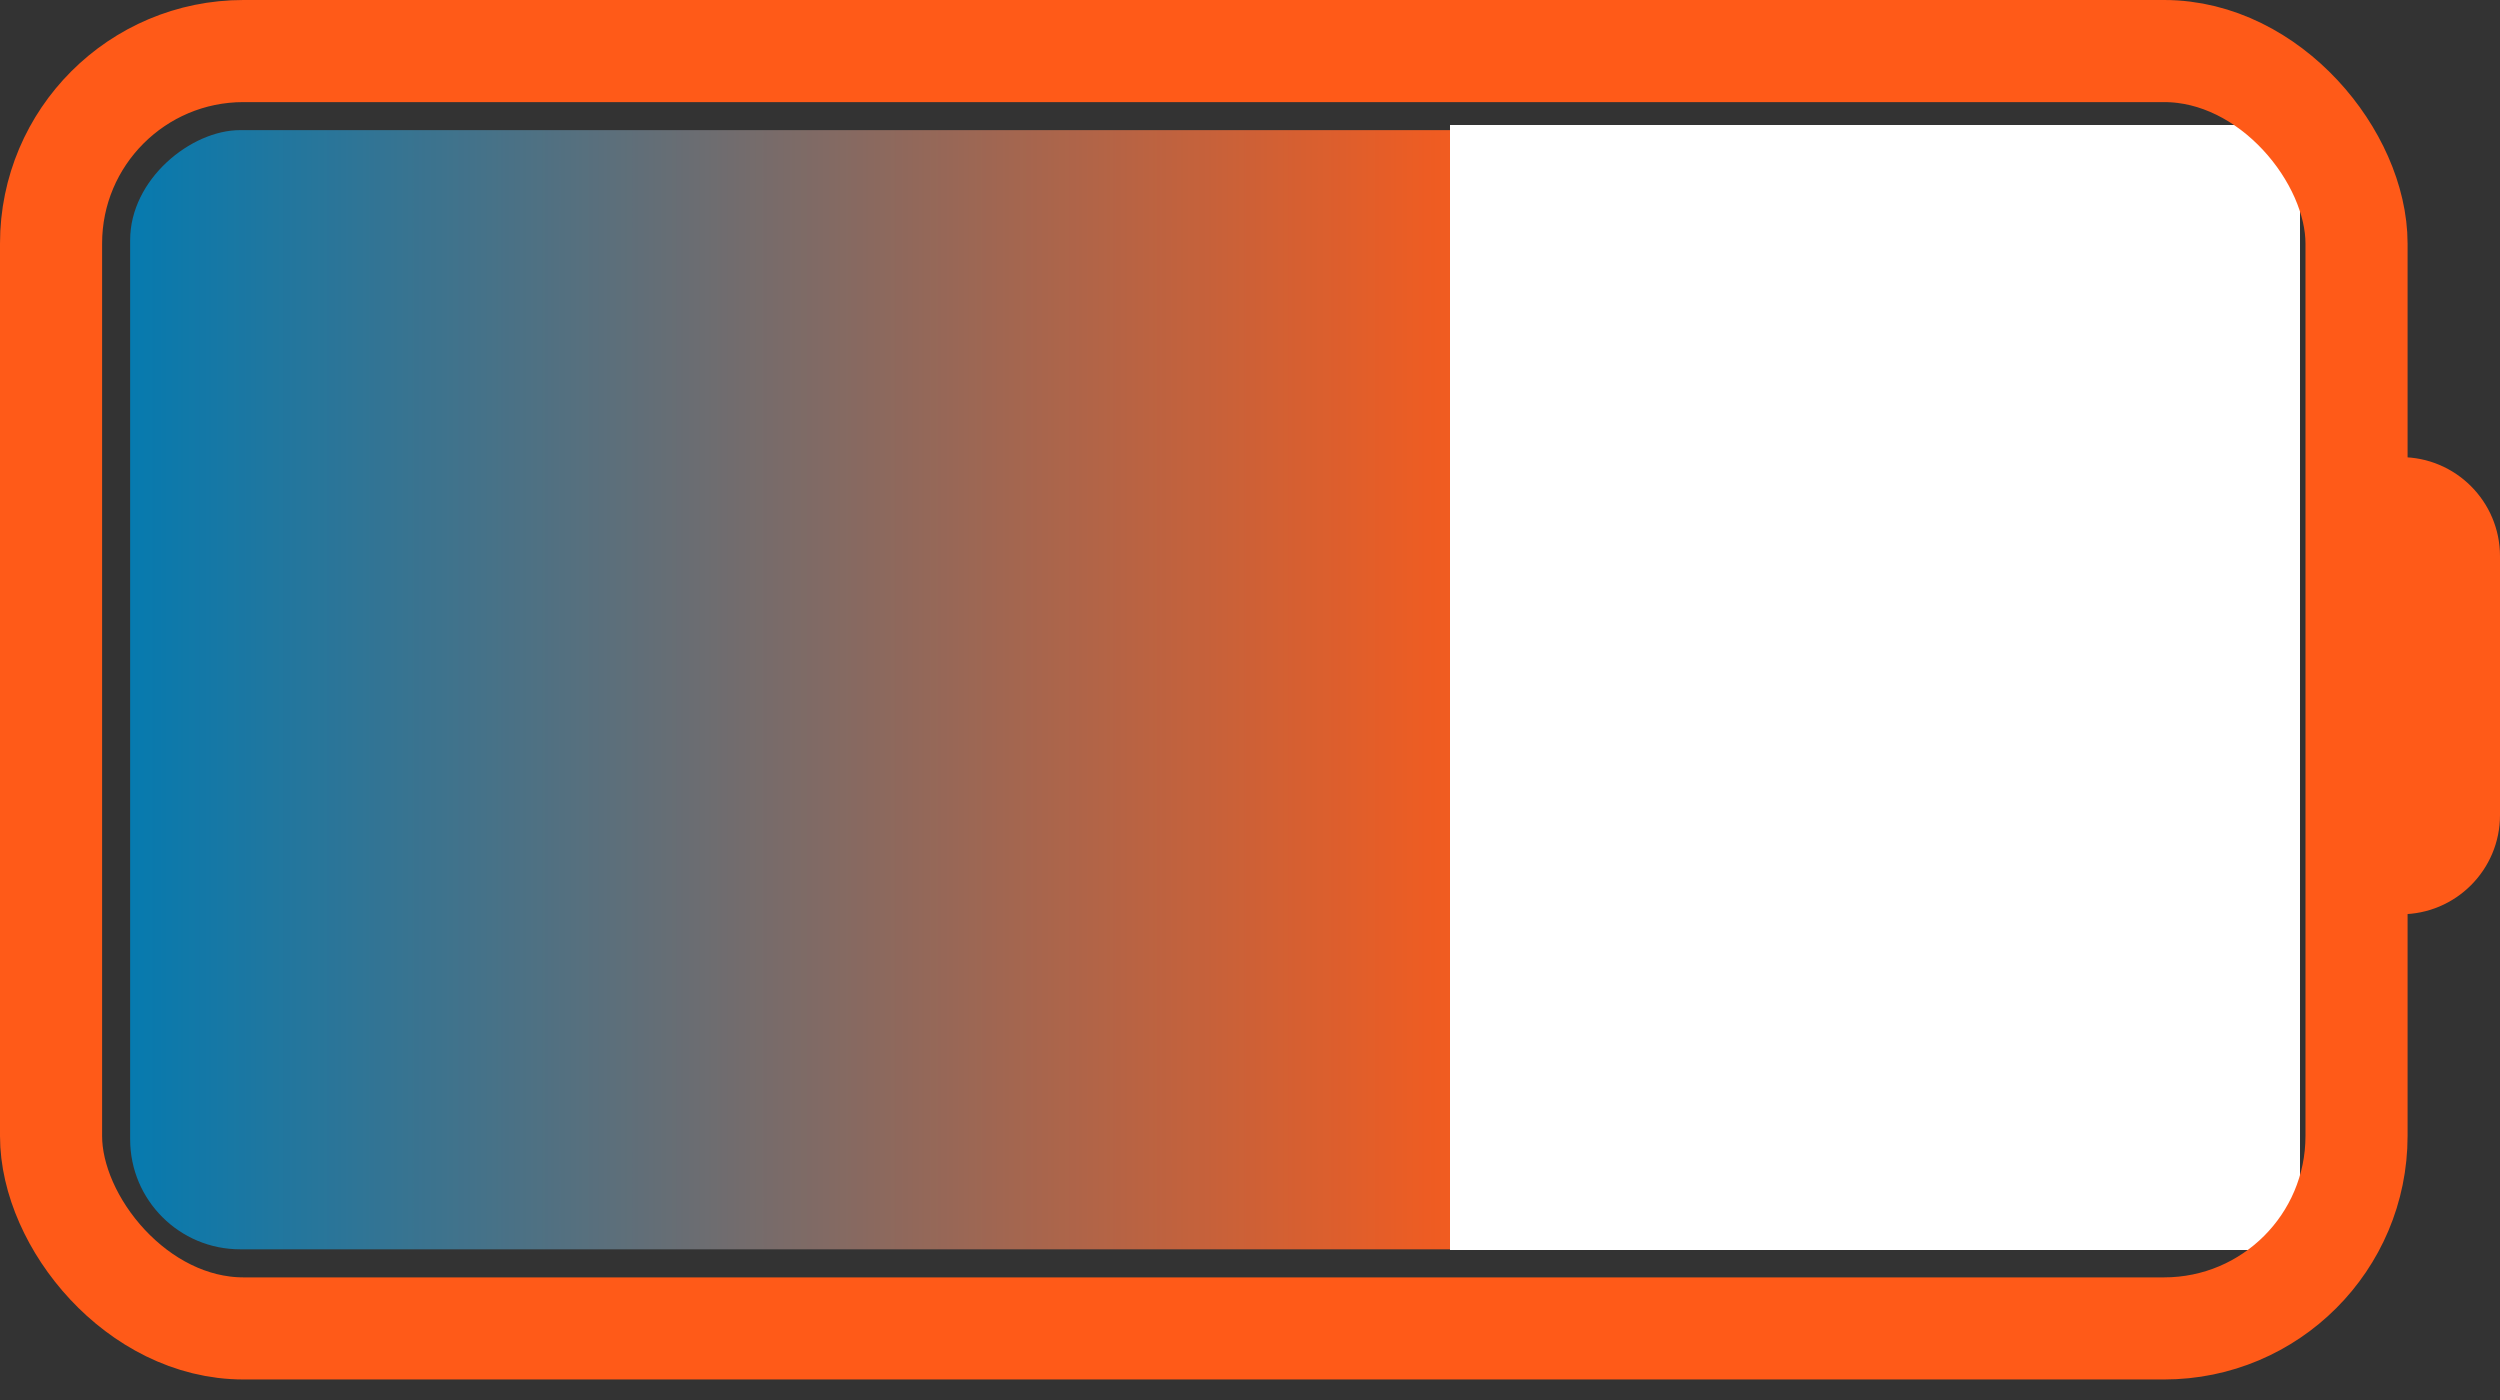
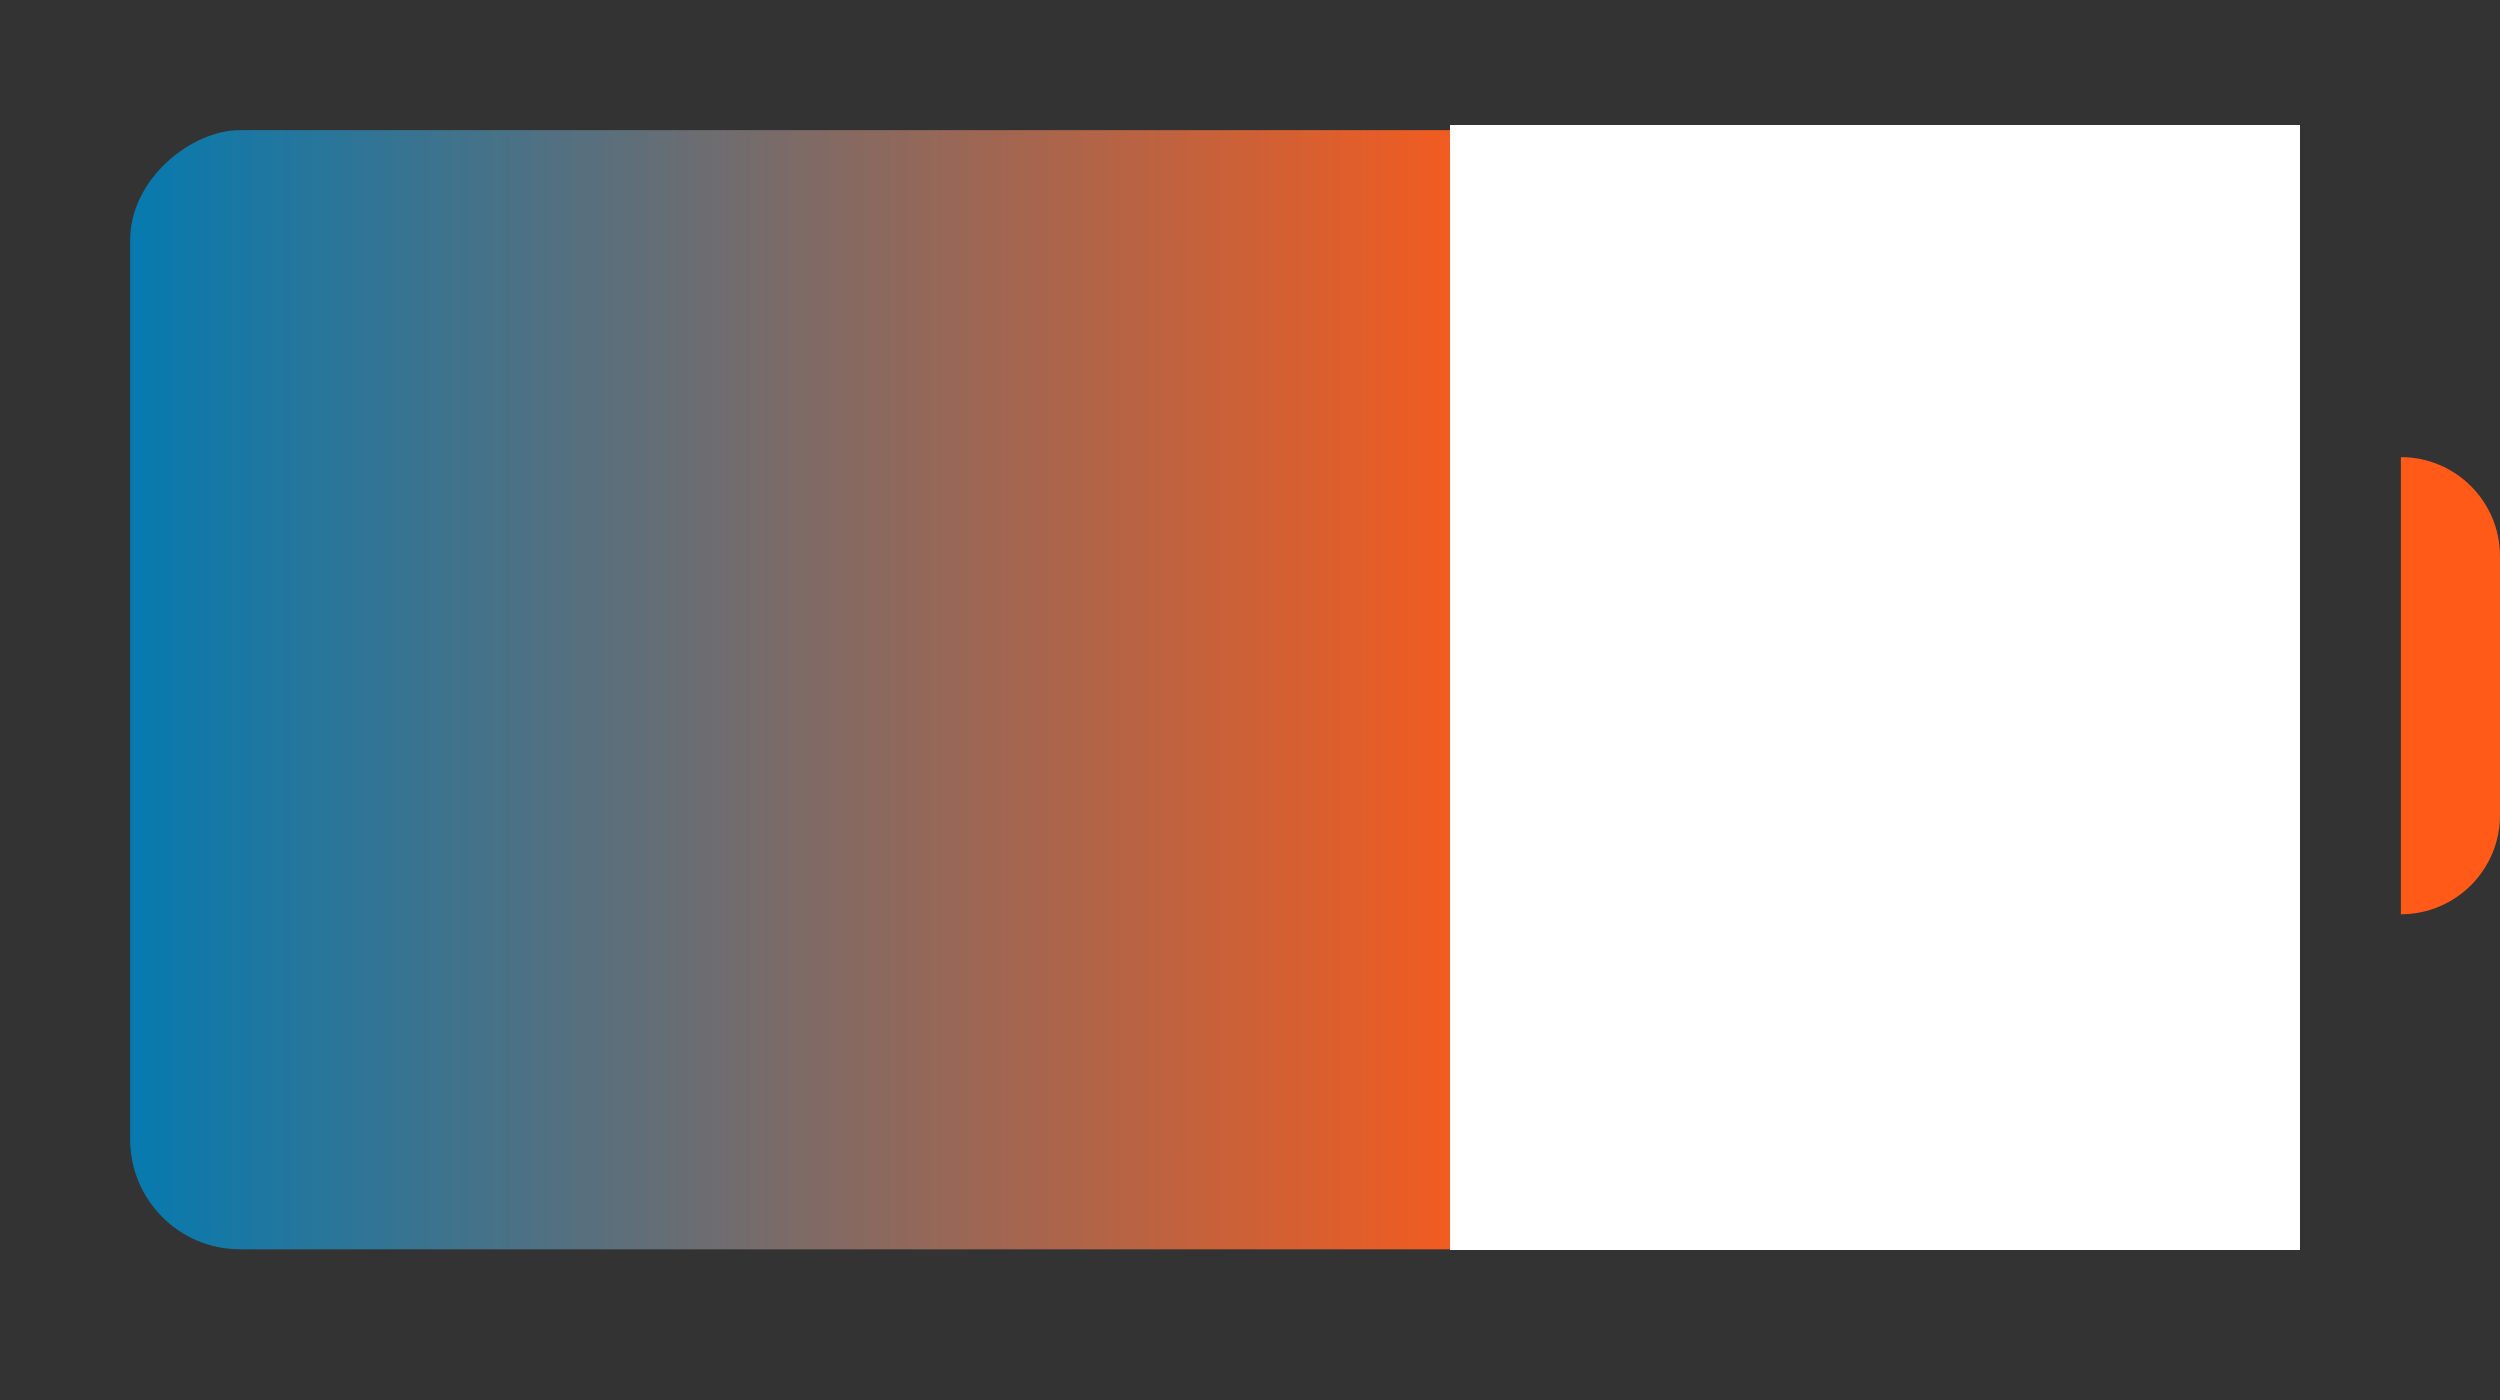
<svg xmlns="http://www.w3.org/2000/svg" width="100" height="56" viewBox="0 0 100 56" fill="none">
  <rect x="0" y="0" width="100" height="56" fill="#333333" stroke="none" />
  <path d="M96.035 18.285V18.285C98.225 18.285 100 20.061 100 22.25V32.605C100 34.795 98.225 36.571 96.035 36.571V36.571V18.285Z" fill="#FF5A18" />
  <rect x="91.097" y="5.205" width="44.767" height="85.891" rx="4.399" transform="rotate(90 91.097 5.205)" fill="url(#paint0_linear_505_194)" />
  <rect x="58" y="5" width="34" height="45" fill="white" />
-   <rect x="2.042" y="2.042" width="92.219" height="51.095" rx="7.697" stroke="#FF5A18" stroke-width="4.084" />
  <defs>
    <linearGradient id="paint0_linear_505_194" x1="113.48" y1="5.205" x2="113.48" y2="91.096" gradientUnits="userSpaceOnUse">
      <stop offset="0.349" stop-color="#FF5A18" />
      <stop offset="1" stop-color="#067AAF" />
    </linearGradient>
  </defs>
</svg>